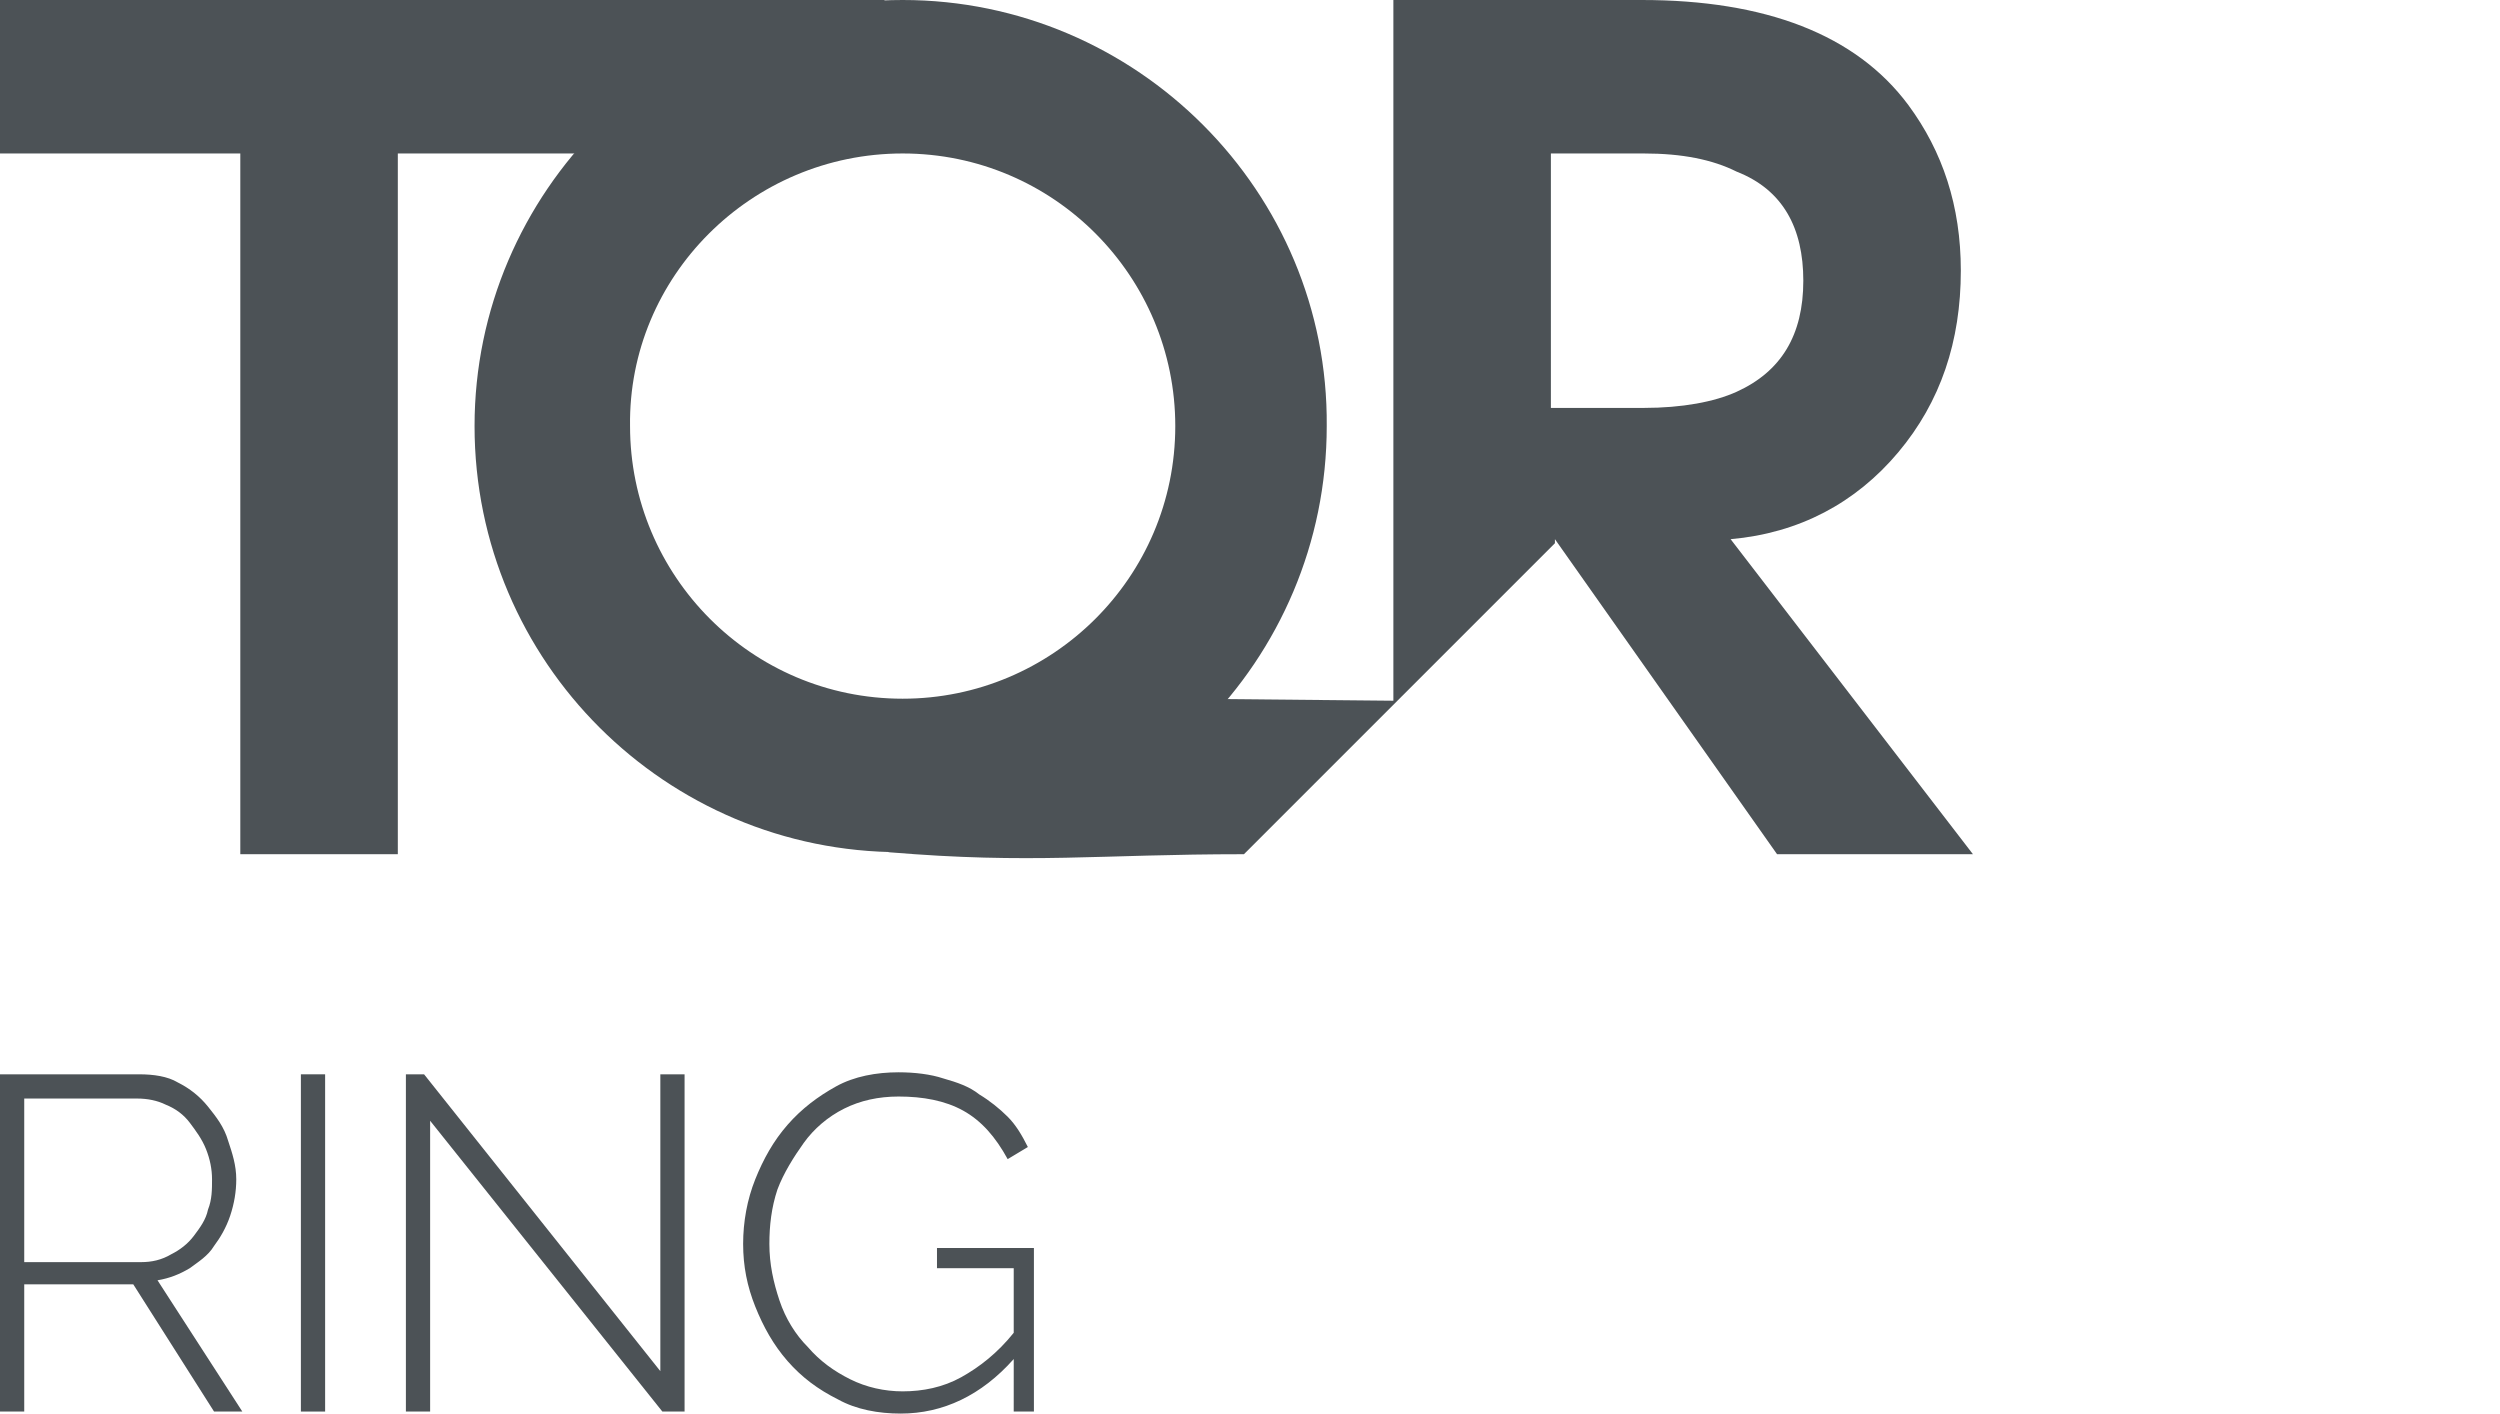
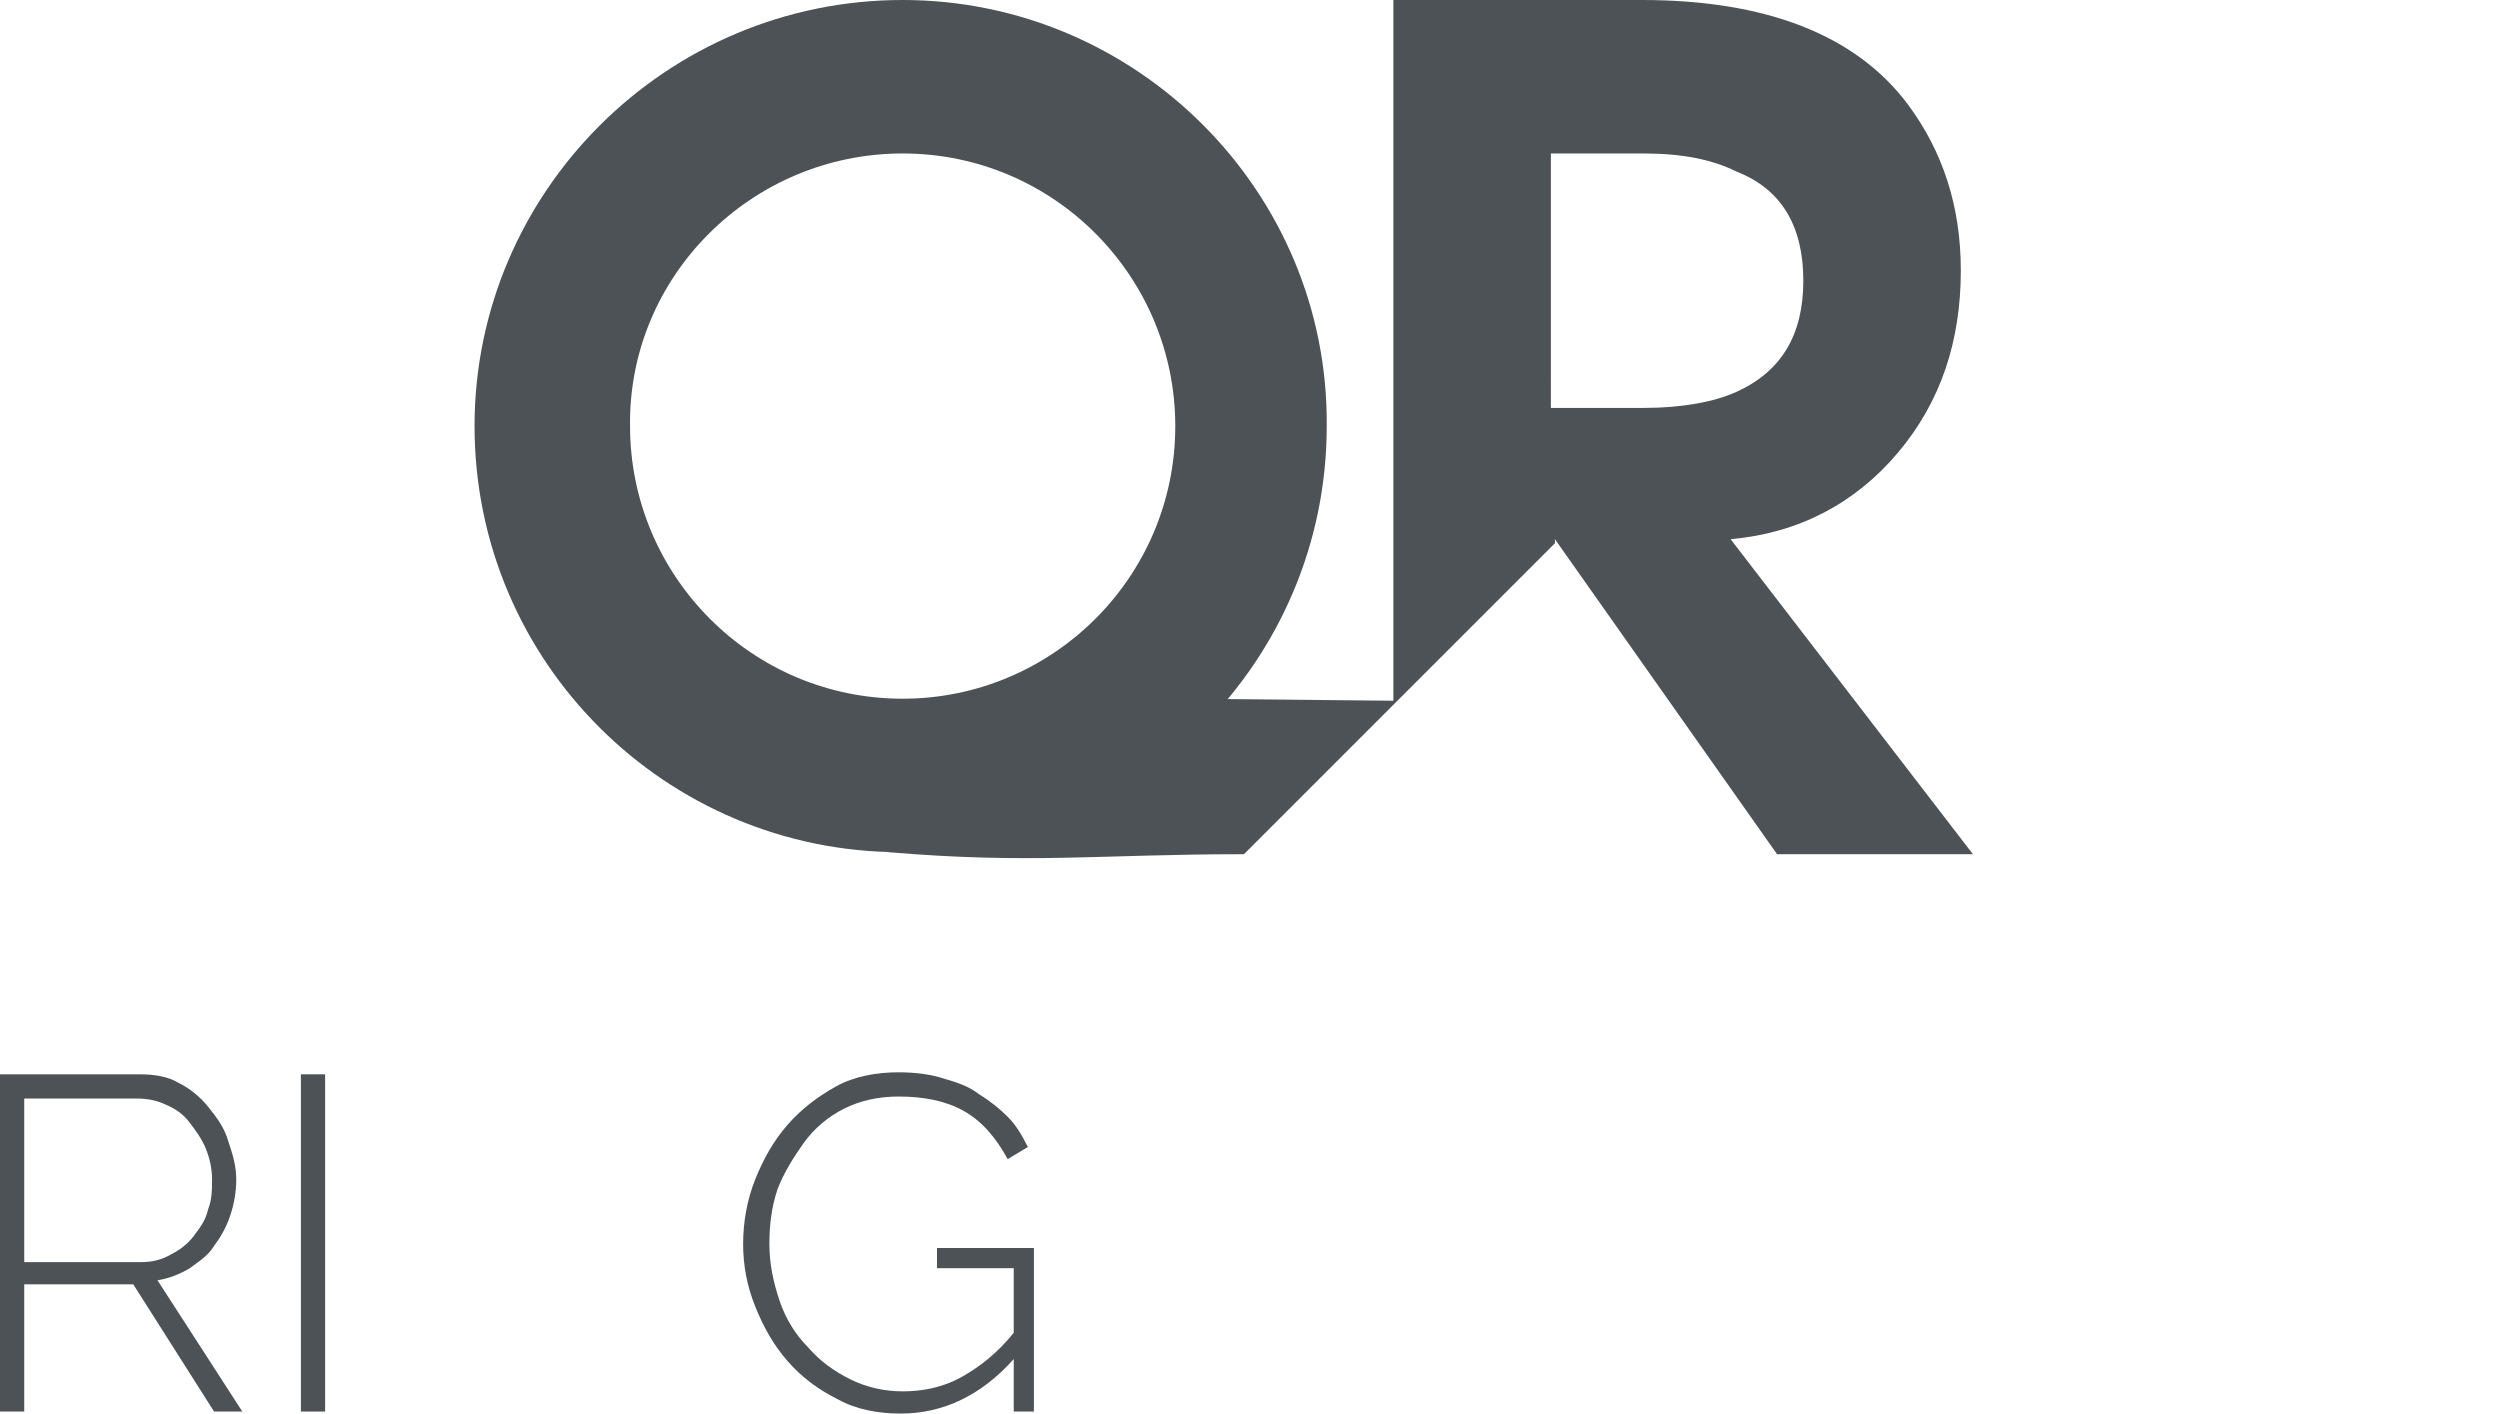
<svg xmlns="http://www.w3.org/2000/svg" version="1.1" id="Слой_1" x="0px" y="0px" viewBox="0 0 123.8 70" style="enable-background:new 0 0 123.8 70;" xml:space="preserve">
  <style type="text/css">
	.st0{enable-background:new    ;}
	.st1{fill:#30343B;}
	.st2{fill:#ACAEB1;}
	.st3{fill:#4C5256;}
	.st4{fill:#FF0019;}
	.st5{fill:#FFFFFF;}
	.st6{opacity:0.5;}
	.st7{fill-rule:evenodd;clip-rule:evenodd;fill:#30343B;}
	.st8{opacity:0.41;}
	.st9{fill:none;stroke:#4C5256;stroke-width:0.75;stroke-miterlimit:22.926;}
	.st10{fill-rule:evenodd;clip-rule:evenodd;fill:none;stroke:#4C5256;stroke-width:0.75;stroke-miterlimit:22.926;}
	.st11{fill:none;}
	.st12{fill:none;stroke:#485155;stroke-width:1.5;stroke-miterlimit:22.926;}
	.st13{fill:none;stroke:#414D53;stroke-width:1.262;stroke-miterlimit:10;}
	.st14{clip-path:url(#SVGID_00000136413443625824227980000015816427471465729444_);}
	.st15{clip-path:url(#SVGID_00000034054690035971378450000008098141754447351168_);}
	.st16{fill-rule:evenodd;clip-rule:evenodd;fill:none;stroke:#485155;stroke-width:1.5;stroke-miterlimit:22.926;}
	.st17{clip-path:url(#SVGID_00000083810182420000654240000012826771958942090162_);}
	.st18{fill-rule:evenodd;clip-rule:evenodd;fill:#4C5256;}
</style>
  <g>
    <g>
      <path class="st18" d="M89.3,13.9c0,2.7-1.1,4.5-3.3,5.5c-1.1,0.5-2.7,0.8-4.6,0.8h-4.6V7.6h4.6c1.9,0,3.4,0.3,4.6,0.9    C88.3,9.4,89.3,11.3,89.3,13.9L89.3,13.9z M69,34.7l-20.4-0.2L44,38.8v3.4c7.1,0.6,10.4,0.1,17.6,0.1L77,26.9l0-0.2l11,15.6h9.7    L85.7,26.7c3.4-0.3,6.2-1.8,8.3-4.3c2.1-2.5,3.1-5.5,3.1-9c0-3.2-0.9-5.9-2.6-8.2C91.9,1.7,87.4,0,81.3,0H69V34.7z" />
-       <polygon class="st18" points="19.7,7.6 19.7,42.3 11.9,42.3 11.9,7.6 0,7.6 0,0 43.8,0 43.8,7.6   " />
      <path class="st18" d="M44.7,7.6c7.5,0,13.5,6.1,13.5,13.5c0,7.5-6.1,13.5-13.5,13.5c-7.5,0-13.5-6.1-13.5-13.5    C31.1,13.7,37.2,7.6,44.7,7.6L44.7,7.6z M44.7,0C33,0,23.5,9.5,23.5,21.1c0,11.7,9.5,21.1,21.1,21.1c11.7,0,21.1-9.5,21.1-21.1    C65.8,9.5,56.3,0,44.7,0z" />
    </g>
  </g>
  <g>
    <path class="st3" d="M0,69.9V53.2h6.9c0.7,0,1.4,0.1,1.9,0.4c0.6,0.3,1.1,0.7,1.5,1.2c0.4,0.5,0.8,1,1,1.7c0.2,0.6,0.4,1.2,0.4,1.9   c0,0.6-0.1,1.2-0.3,1.8c-0.2,0.6-0.5,1.1-0.8,1.5c-0.3,0.5-0.8,0.8-1.2,1.1c-0.5,0.3-1,0.5-1.6,0.6l4.2,6.5h-1.4l-4-6.3H1.2v6.3H0z    M1.2,62.5H7c0.5,0,1-0.1,1.5-0.4c0.4-0.2,0.8-0.5,1.1-0.9c0.3-0.4,0.6-0.8,0.7-1.3c0.2-0.5,0.2-1,0.2-1.5c0-0.5-0.1-1-0.3-1.5   c-0.2-0.5-0.5-0.9-0.8-1.3s-0.7-0.7-1.2-0.9c-0.4-0.2-0.9-0.3-1.4-0.3H1.2V62.5z" />
    <path class="st3" d="M14.9,69.9V53.2h1.2v16.7H14.9z" />
-     <path class="st3" d="M21.3,55.5v14.4h-1.2V53.2h0.9l11.7,14.7V53.2h1.2v16.7h-1.1L21.3,55.5z" />
    <path class="st3" d="M50.2,67.3c-1.6,1.8-3.5,2.7-5.6,2.7c-1.1,0-2.2-0.2-3.1-0.7c-1-0.5-1.8-1.1-2.5-1.9s-1.2-1.7-1.6-2.7   c-0.4-1-0.6-2-0.6-3.1c0-1.1,0.2-2.2,0.6-3.2s0.9-1.9,1.6-2.7s1.5-1.4,2.4-1.9c0.9-0.5,2-0.7,3.1-0.7c0.8,0,1.6,0.1,2.2,0.3   c0.7,0.2,1.3,0.4,1.8,0.8c0.5,0.3,1,0.7,1.4,1.1c0.4,0.4,0.7,0.9,1,1.5l-1,0.6c-0.6-1.1-1.3-1.9-2.2-2.4c-0.9-0.5-2-0.7-3.2-0.7   c-1,0-1.9,0.2-2.7,0.6c-0.8,0.4-1.5,1-2,1.7s-1,1.5-1.3,2.3c-0.3,0.9-0.4,1.8-0.4,2.7c0,1,0.2,1.9,0.5,2.8c0.3,0.9,0.8,1.7,1.4,2.3   c0.6,0.7,1.3,1.2,2.1,1.6c0.8,0.4,1.7,0.6,2.6,0.6c1,0,2-0.2,2.9-0.7c0.9-0.5,1.8-1.2,2.6-2.2v-3.2h-3.8v-1h4.8v8.1h-1V67.3z" />
  </g>
</svg>